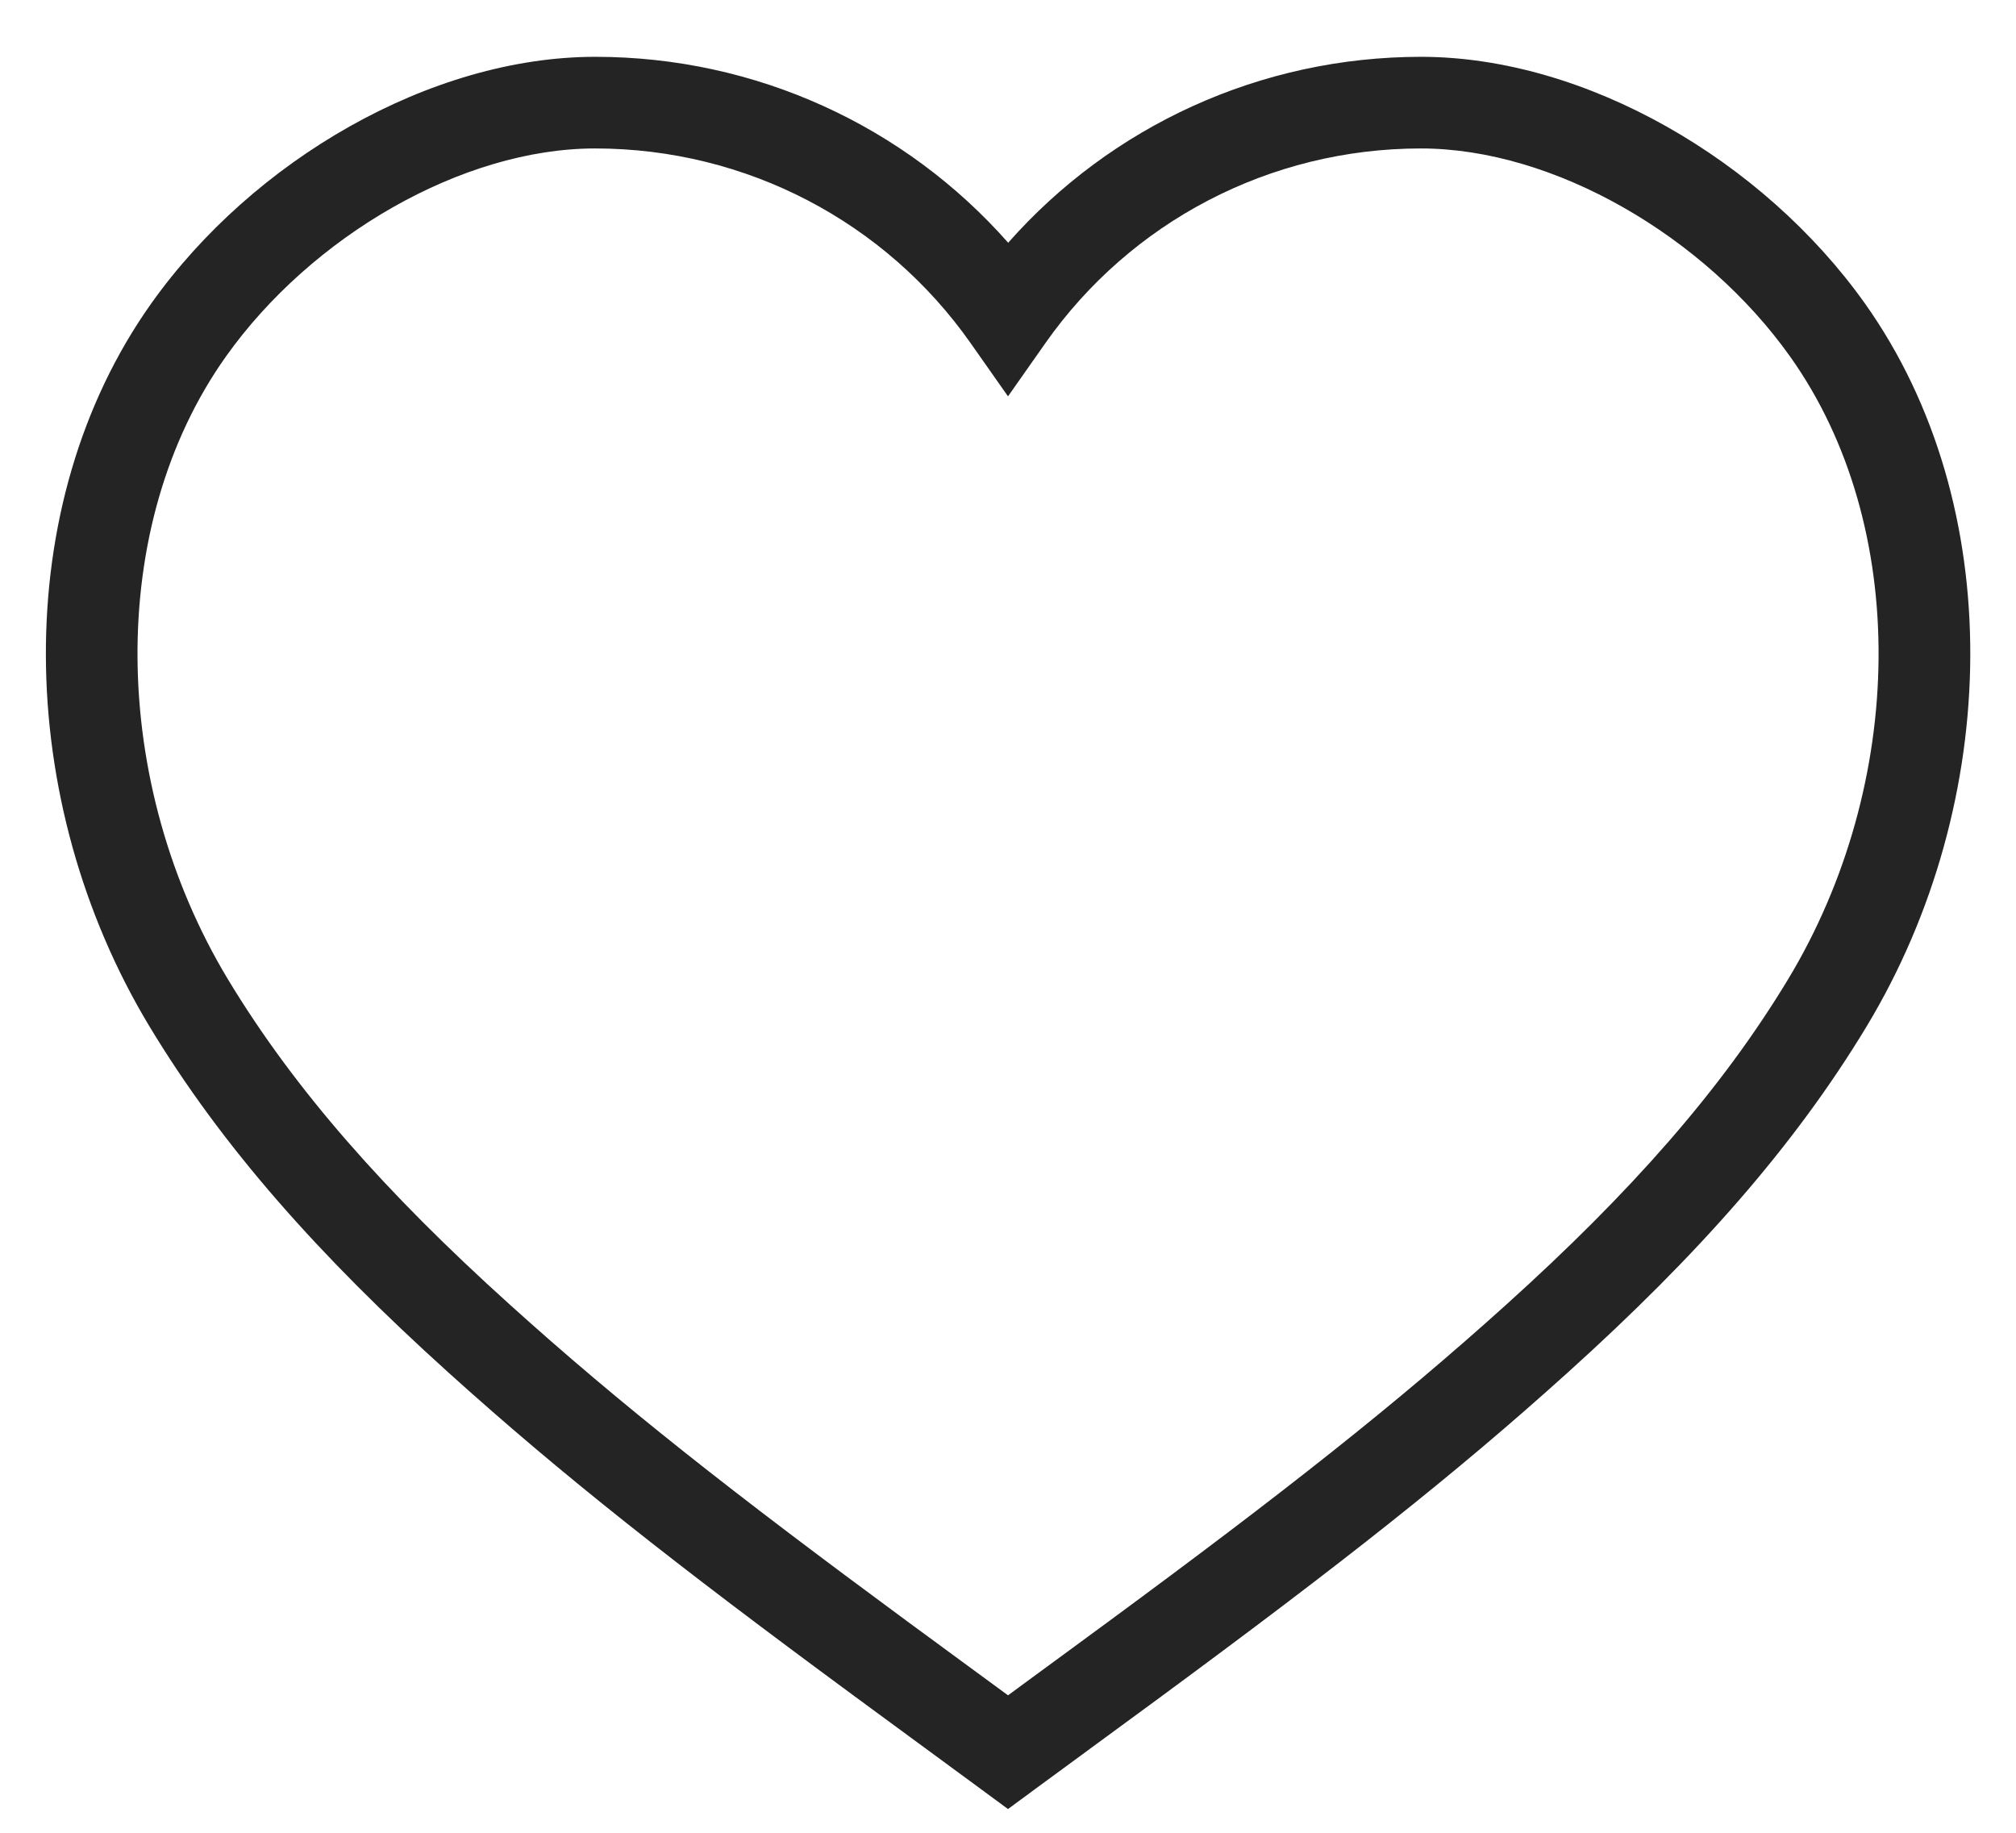
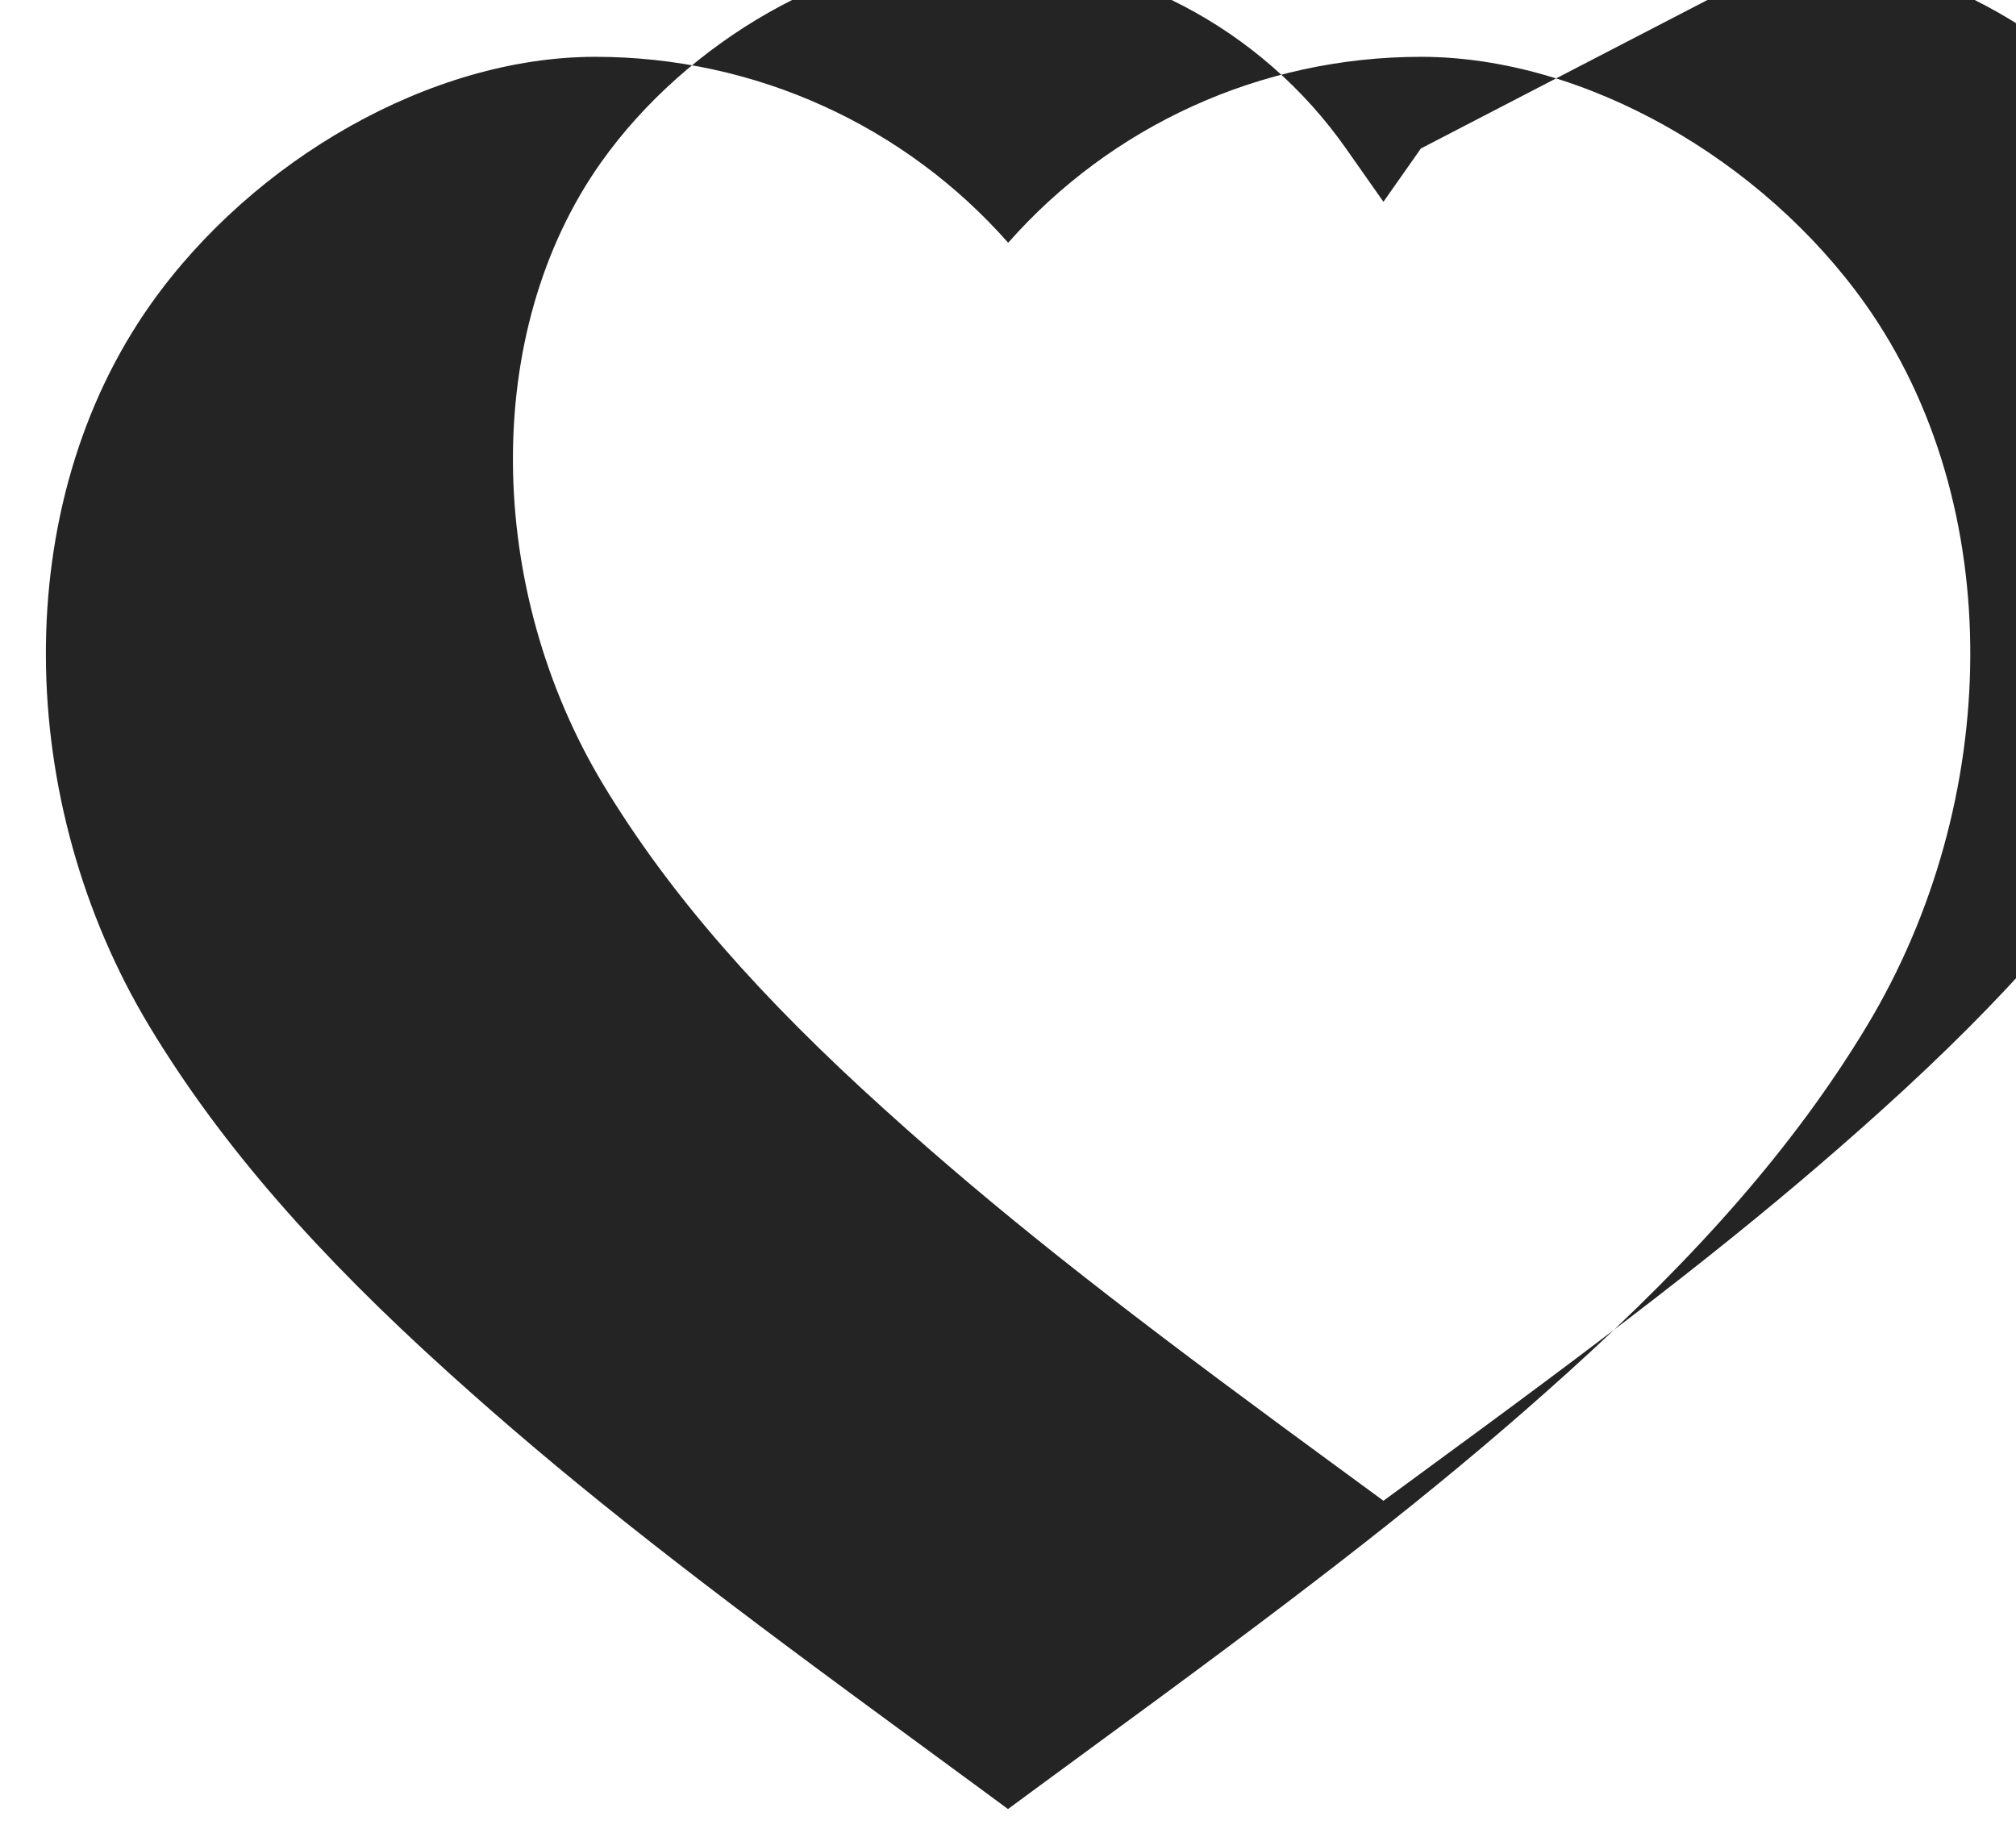
<svg xmlns="http://www.w3.org/2000/svg" viewBox="0 0 22 20">
-   <path d="M15.506.62c1.795 0 3.733 1.128 4.845 2.691 1.561 2.197 1.5 5.436.018 7.891-.788 1.305-1.843 2.497-3.261 3.776-1.239 1.118-2.473 2.088-4.428 3.529l-1.384 1.016-.296.218-.296-.218-1.383-1.016c-1.959-1.443-3.19-2.412-4.427-3.529-1.42-1.281-2.475-2.472-3.262-3.776-1.481-2.455-1.542-5.693.019-7.891 1.111-1.564 3.05-2.691 4.845-2.691 1.755 0 3.383.756 4.506 2.029 1.123-1.273 2.751-2.029 4.506-2.029zm0 1c-1.653 0-3.169.803-4.097 2.123l-.409.582-.409-.582c-.928-1.32-2.444-2.123-4.097-2.123-1.45 0-3.096.957-4.029 2.271-1.316 1.853-1.263 4.664.022 6.795.729 1.208 1.723 2.33 3.076 3.55 1.207 1.09 2.416 2.041 4.35 3.466l1.087.798 1.087-.798c1.931-1.422 3.142-2.376 4.351-3.466 1.352-1.219 2.345-2.341 3.075-3.55 1.286-2.131 1.339-4.942.022-6.795-.933-1.313-2.579-2.271-4.029-2.271z" fill="#242424" fill-rule="nonzero" />
+   <path d="M15.506.62c1.795 0 3.733 1.128 4.845 2.691 1.561 2.197 1.5 5.436.018 7.891-.788 1.305-1.843 2.497-3.261 3.776-1.239 1.118-2.473 2.088-4.428 3.529l-1.384 1.016-.296.218-.296-.218-1.383-1.016c-1.959-1.443-3.19-2.412-4.427-3.529-1.42-1.281-2.475-2.472-3.262-3.776-1.481-2.455-1.542-5.693.019-7.891 1.111-1.564 3.05-2.691 4.845-2.691 1.755 0 3.383.756 4.506 2.029 1.123-1.273 2.751-2.029 4.506-2.029zm0 1l-.409.582-.409-.582c-.928-1.32-2.444-2.123-4.097-2.123-1.45 0-3.096.957-4.029 2.271-1.316 1.853-1.263 4.664.022 6.795.729 1.208 1.723 2.33 3.076 3.55 1.207 1.09 2.416 2.041 4.35 3.466l1.087.798 1.087-.798c1.931-1.422 3.142-2.376 4.351-3.466 1.352-1.219 2.345-2.341 3.075-3.55 1.286-2.131 1.339-4.942.022-6.795-.933-1.313-2.579-2.271-4.029-2.271z" fill="#242424" fill-rule="nonzero" />
</svg>